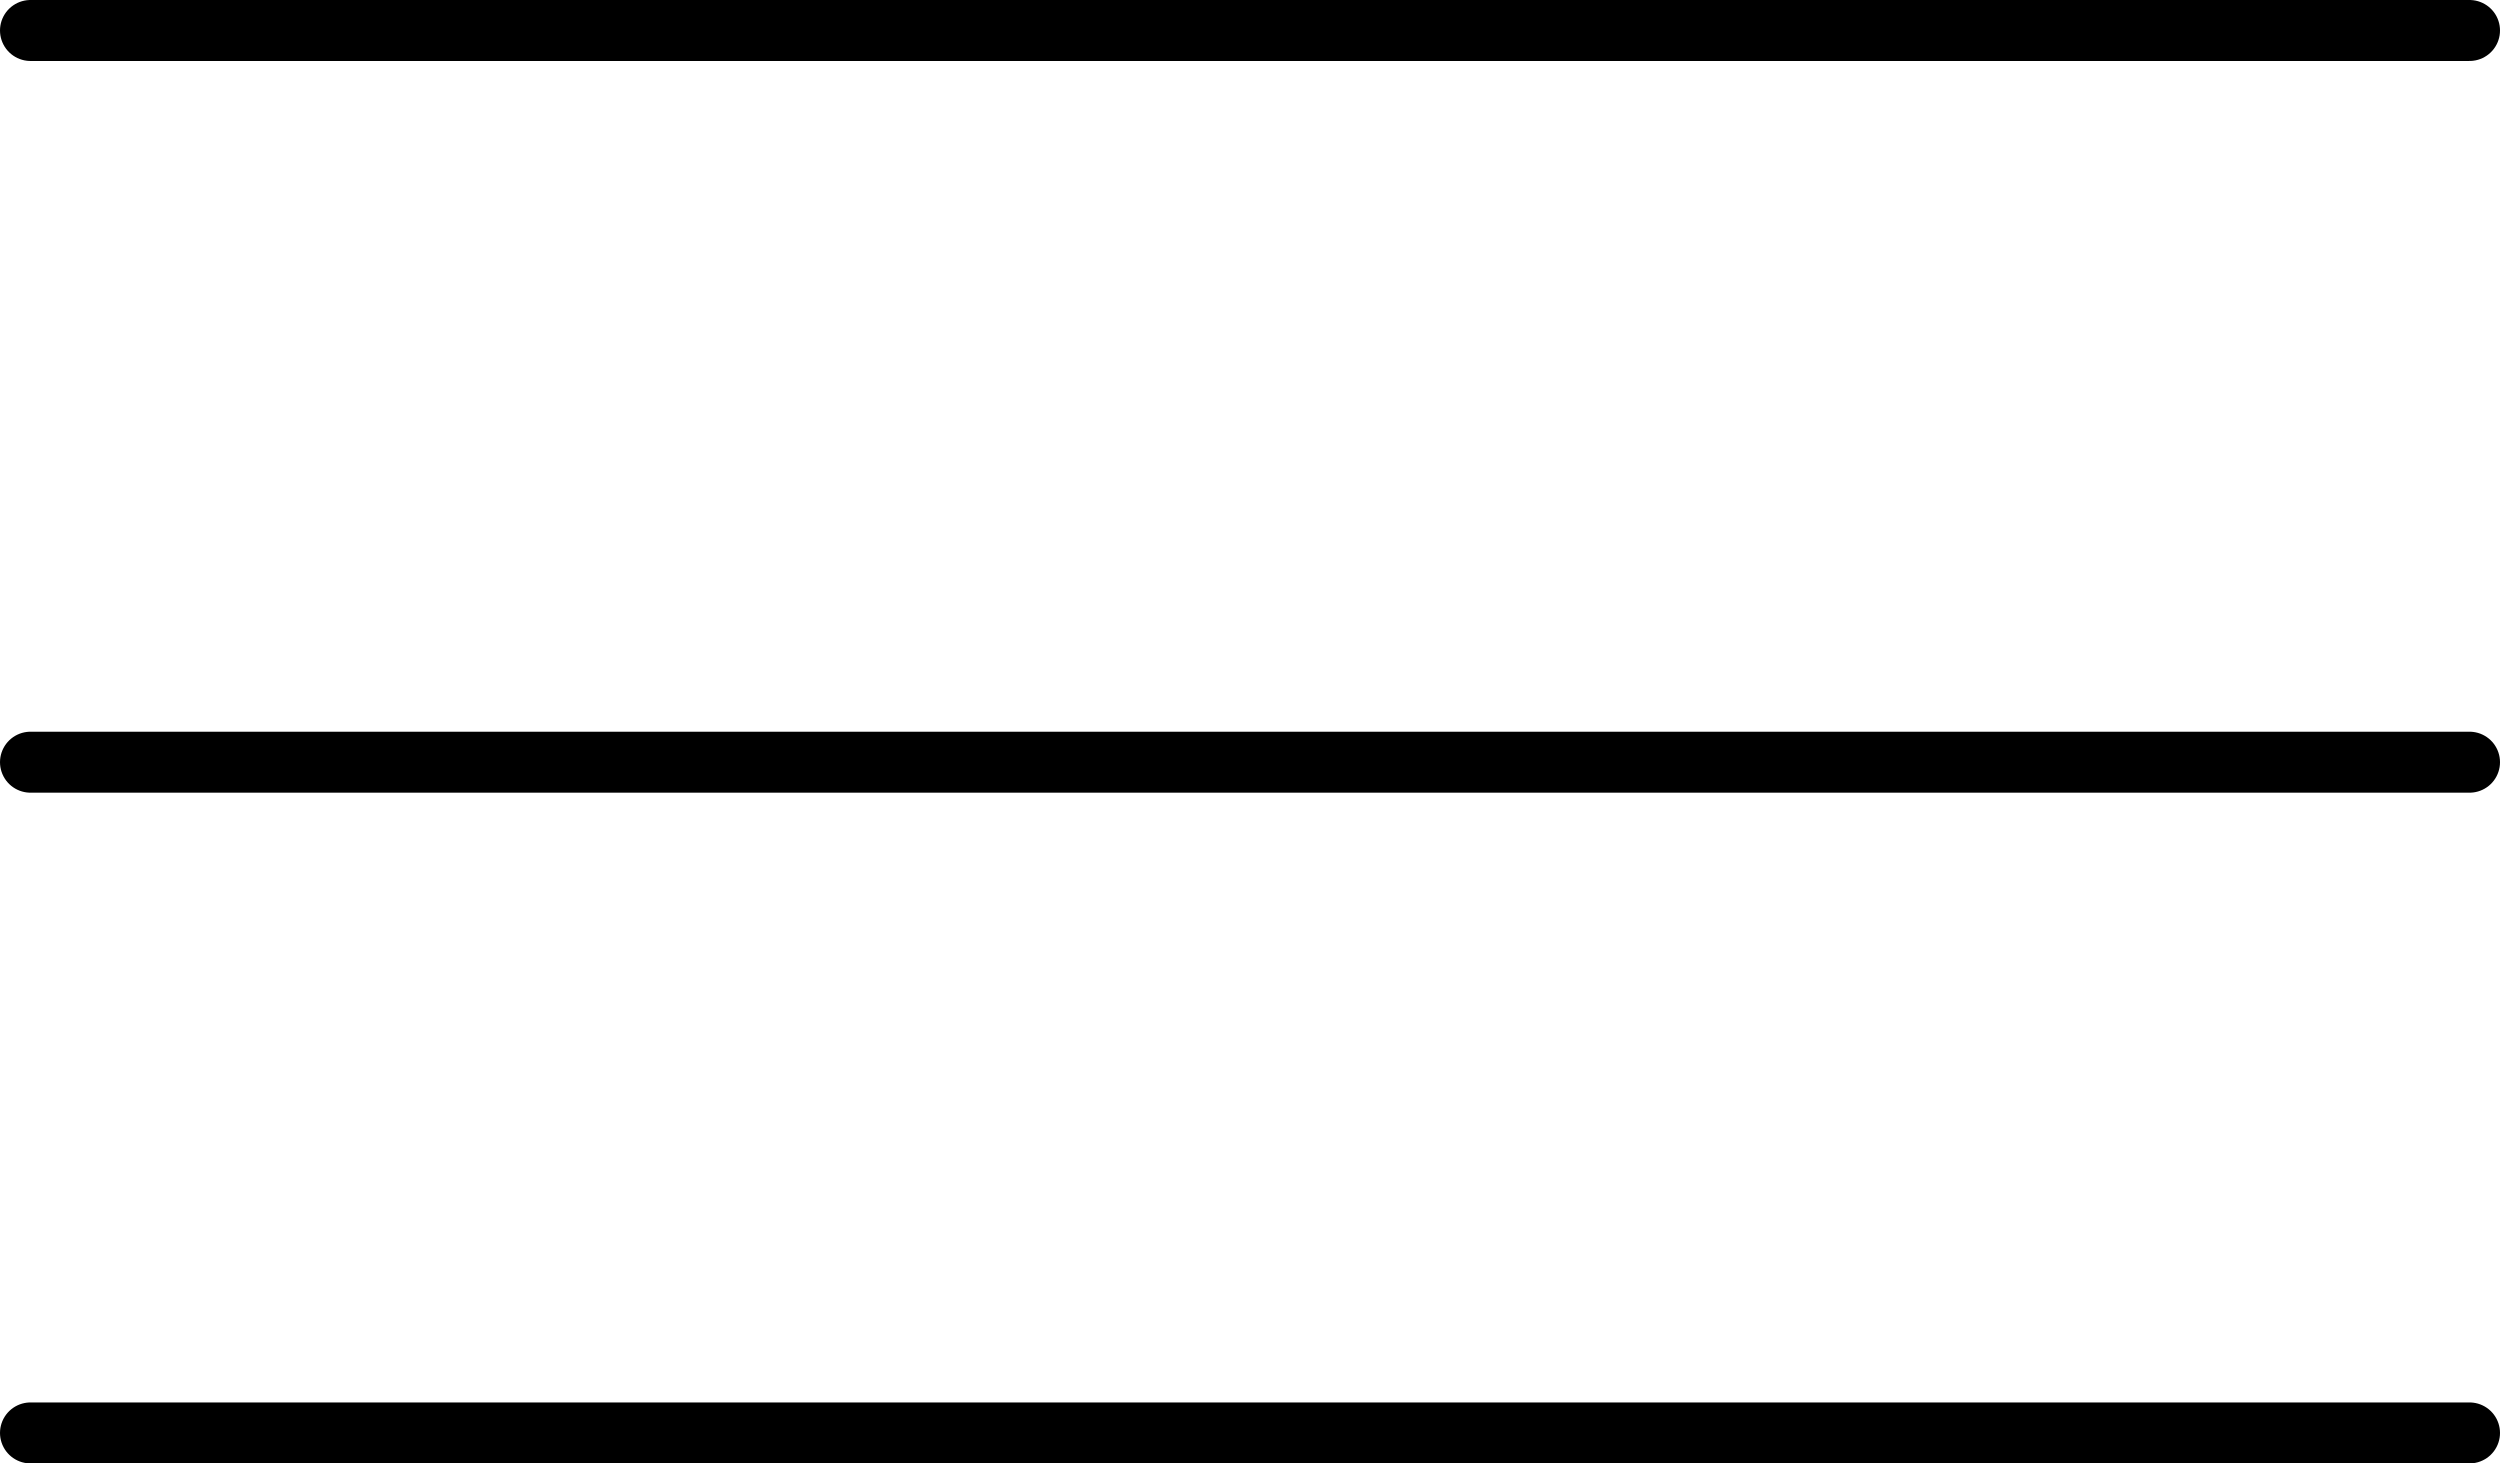
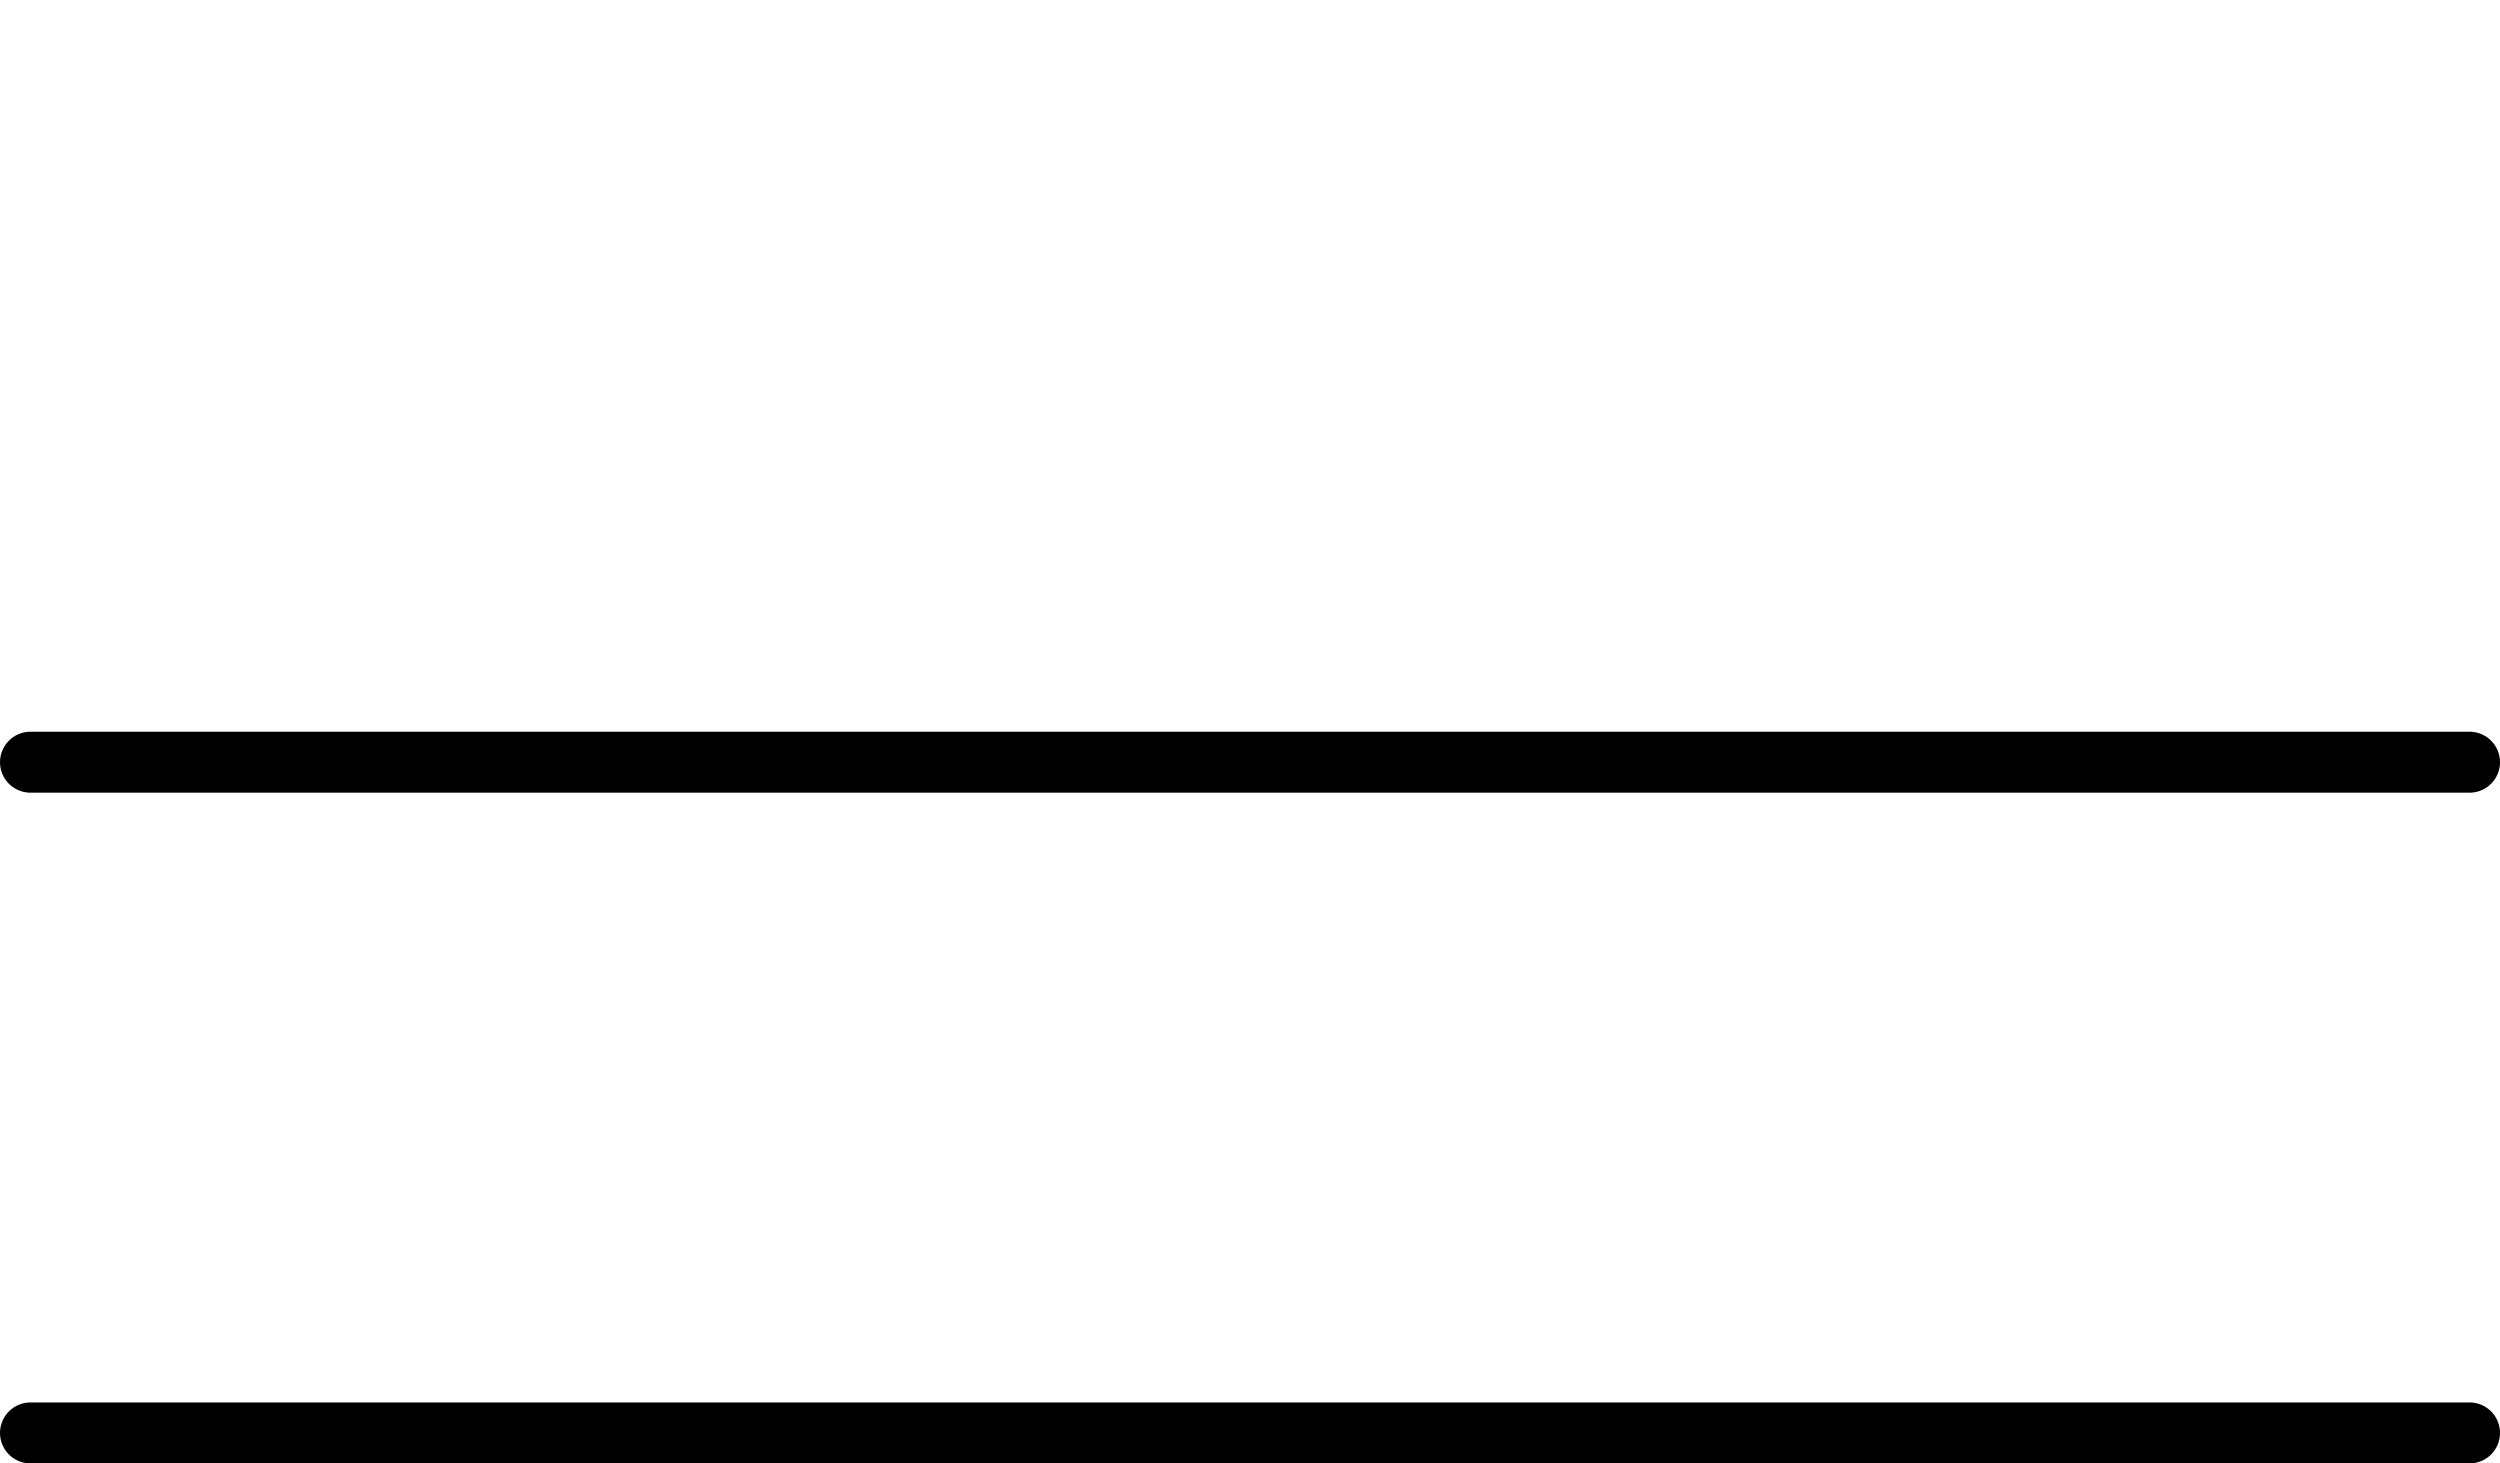
<svg xmlns="http://www.w3.org/2000/svg" id="Layer_2" viewBox="0 0 41 24">
  <defs>
    <style>
      .cls-1 {
        fill: none;
        stroke: #000;
        stroke-linecap: round;
      }
    </style>
  </defs>
  <g id="header">
    <g>
-       <line class="cls-1" x1=".5" y1=".5" x2="40.5" y2=".5" />
      <line class="cls-1" x1=".5" y1="12.5" x2="40.5" y2="12.5" />
      <line class="cls-1" x1=".5" y1="23.5" x2="40.5" y2="23.5" />
    </g>
  </g>
</svg>